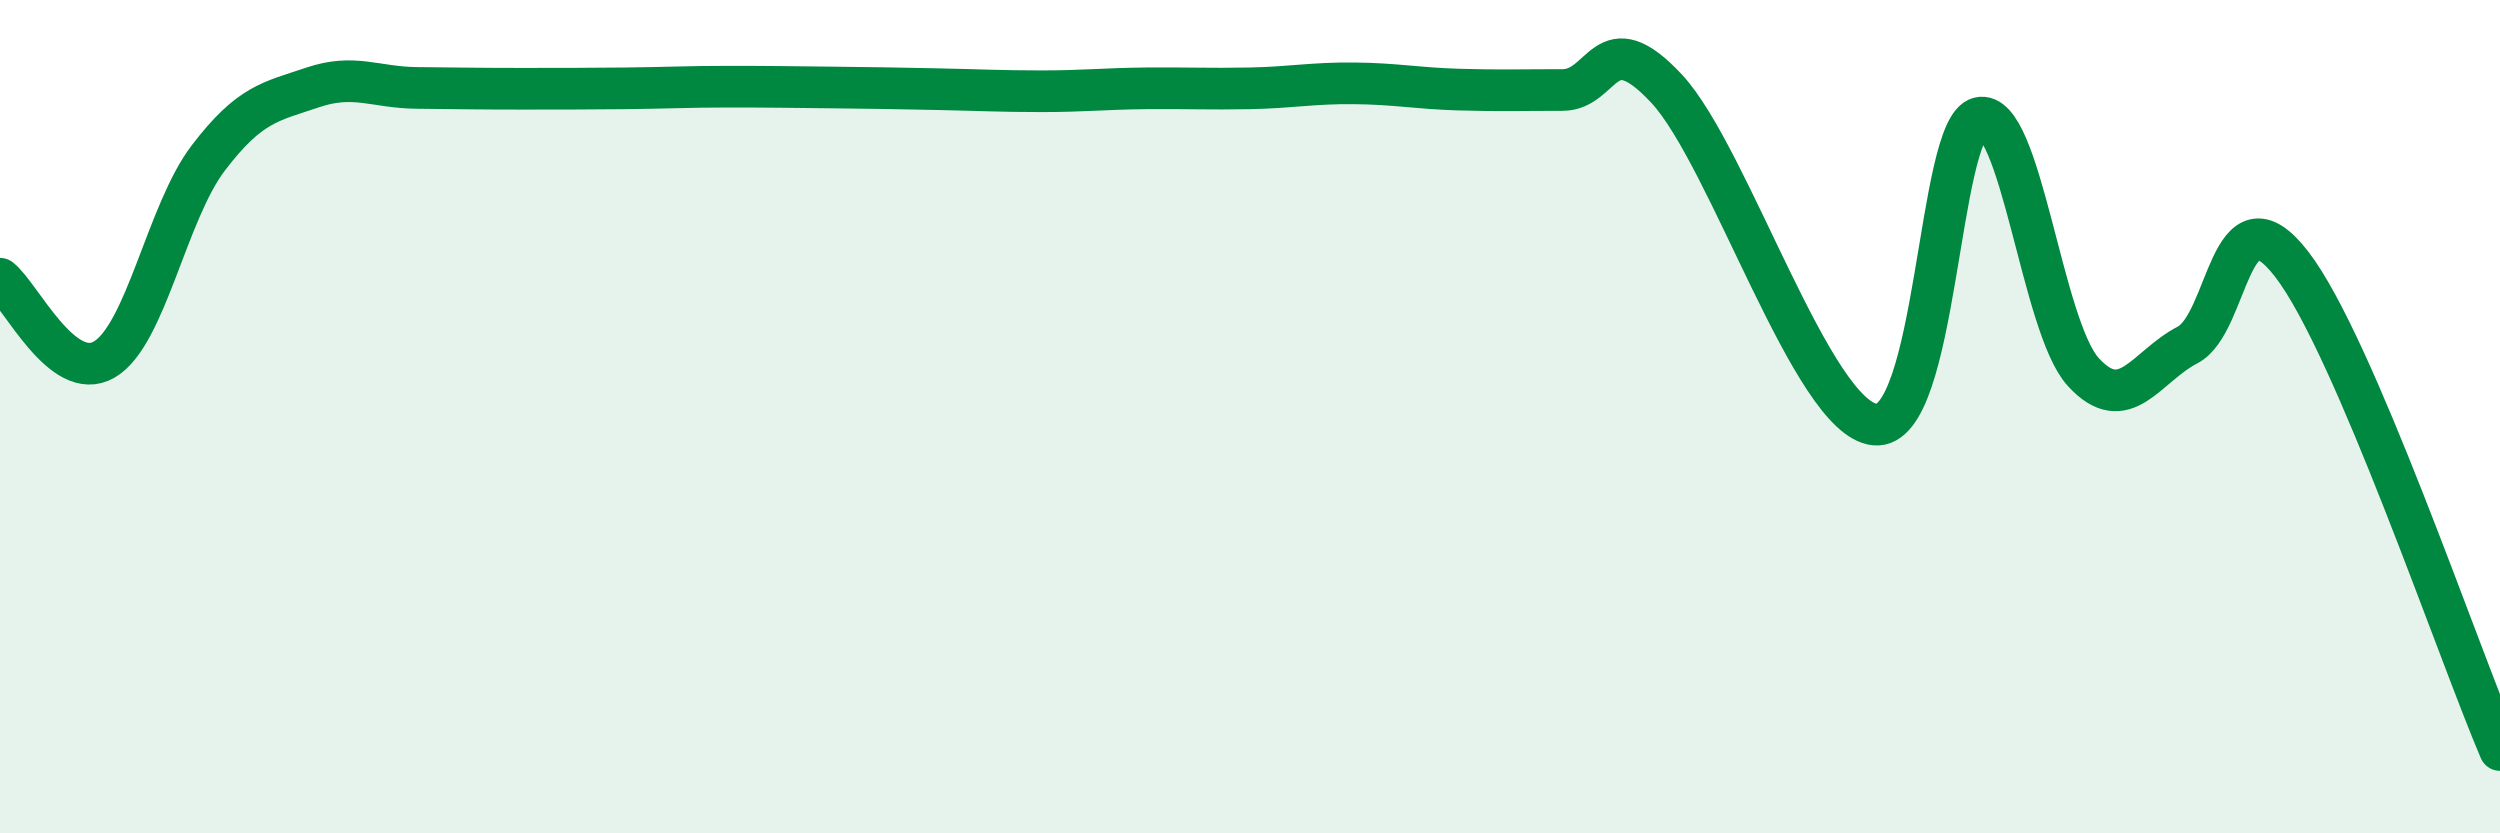
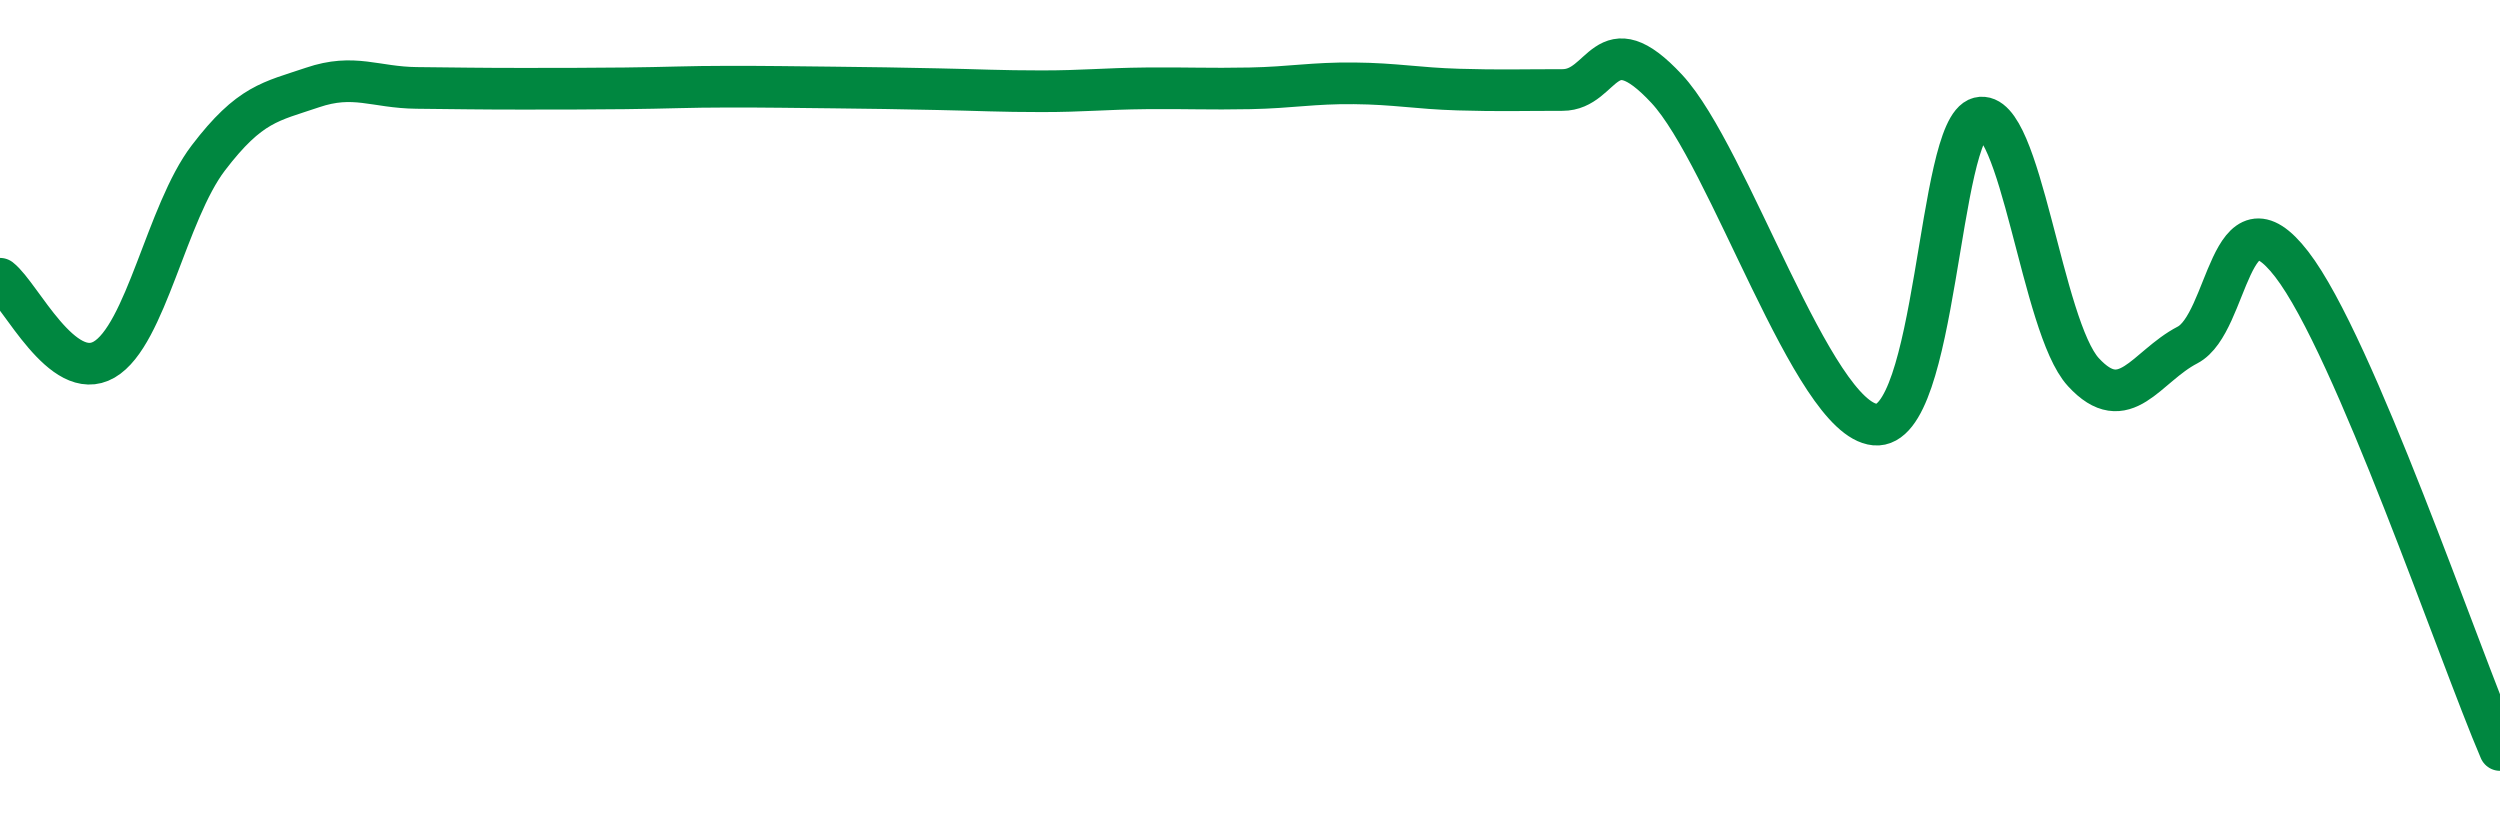
<svg xmlns="http://www.w3.org/2000/svg" width="60" height="20" viewBox="0 0 60 20">
-   <path d="M 0,6.69 C 0.5,7.08 1.5,9.21 2.5,8.63 C 3.5,8.05 4,5.1 5,3.79 C 6,2.48 6.5,2.44 7.5,2.1 C 8.5,1.76 9,2.1 10,2.11 C 11,2.12 11.5,2.13 12.5,2.13 C 13.5,2.13 14,2.13 15,2.12 C 16,2.11 16.5,2.08 17.5,2.08 C 18.5,2.08 19,2.09 20,2.1 C 21,2.11 21.5,2.12 22.5,2.14 C 23.5,2.16 24,2.19 25,2.19 C 26,2.19 26.5,2.13 27.5,2.12 C 28.5,2.11 29,2.14 30,2.12 C 31,2.1 31.5,1.99 32.5,2 C 33.5,2.01 34,2.12 35,2.15 C 36,2.18 36.5,2.16 37.5,2.16 C 38.5,2.16 38.5,0.52 40,2.13 C 41.5,3.74 43.5,10.05 45,10.19 C 46.5,10.33 46.5,3.08 47.5,2.83 C 48.5,2.58 49,7.84 50,8.93 C 51,10.02 51.5,8.8 52.5,8.28 C 53.5,7.76 53.5,4.4 55,6.34 C 56.5,8.28 59,15.67 60,18L60 20L0 20Z" fill="#008740" opacity="0.1" stroke-linecap="round" stroke-linejoin="round" />
  <path d="M 0,6.69 C 0.5,7.08 1.5,9.21 2.5,8.63 C 3.5,8.05 4,5.1 5,3.79 C 6,2.48 6.5,2.44 7.5,2.1 C 8.5,1.76 9,2.1 10,2.11 C 11,2.12 11.5,2.13 12.5,2.13 C 13.5,2.13 14,2.13 15,2.12 C 16,2.11 16.5,2.08 17.5,2.08 C 18.5,2.08 19,2.09 20,2.1 C 21,2.11 21.5,2.12 22.5,2.14 C 23.5,2.16 24,2.19 25,2.19 C 26,2.19 26.5,2.13 27.5,2.12 C 28.5,2.11 29,2.14 30,2.12 C 31,2.1 31.5,1.99 32.5,2 C 33.5,2.01 34,2.12 35,2.15 C 36,2.18 36.5,2.16 37.5,2.16 C 38.5,2.16 38.5,0.52 40,2.13 C 41.5,3.74 43.5,10.05 45,10.19 C 46.5,10.33 46.5,3.08 47.5,2.83 C 48.5,2.58 49,7.84 50,8.93 C 51,10.02 51.5,8.8 52.5,8.28 C 53.5,7.76 53.5,4.4 55,6.34 C 56.5,8.28 59,15.67 60,18" stroke="#008740" stroke-width="1" fill="none" stroke-linecap="round" stroke-linejoin="round" />
</svg>